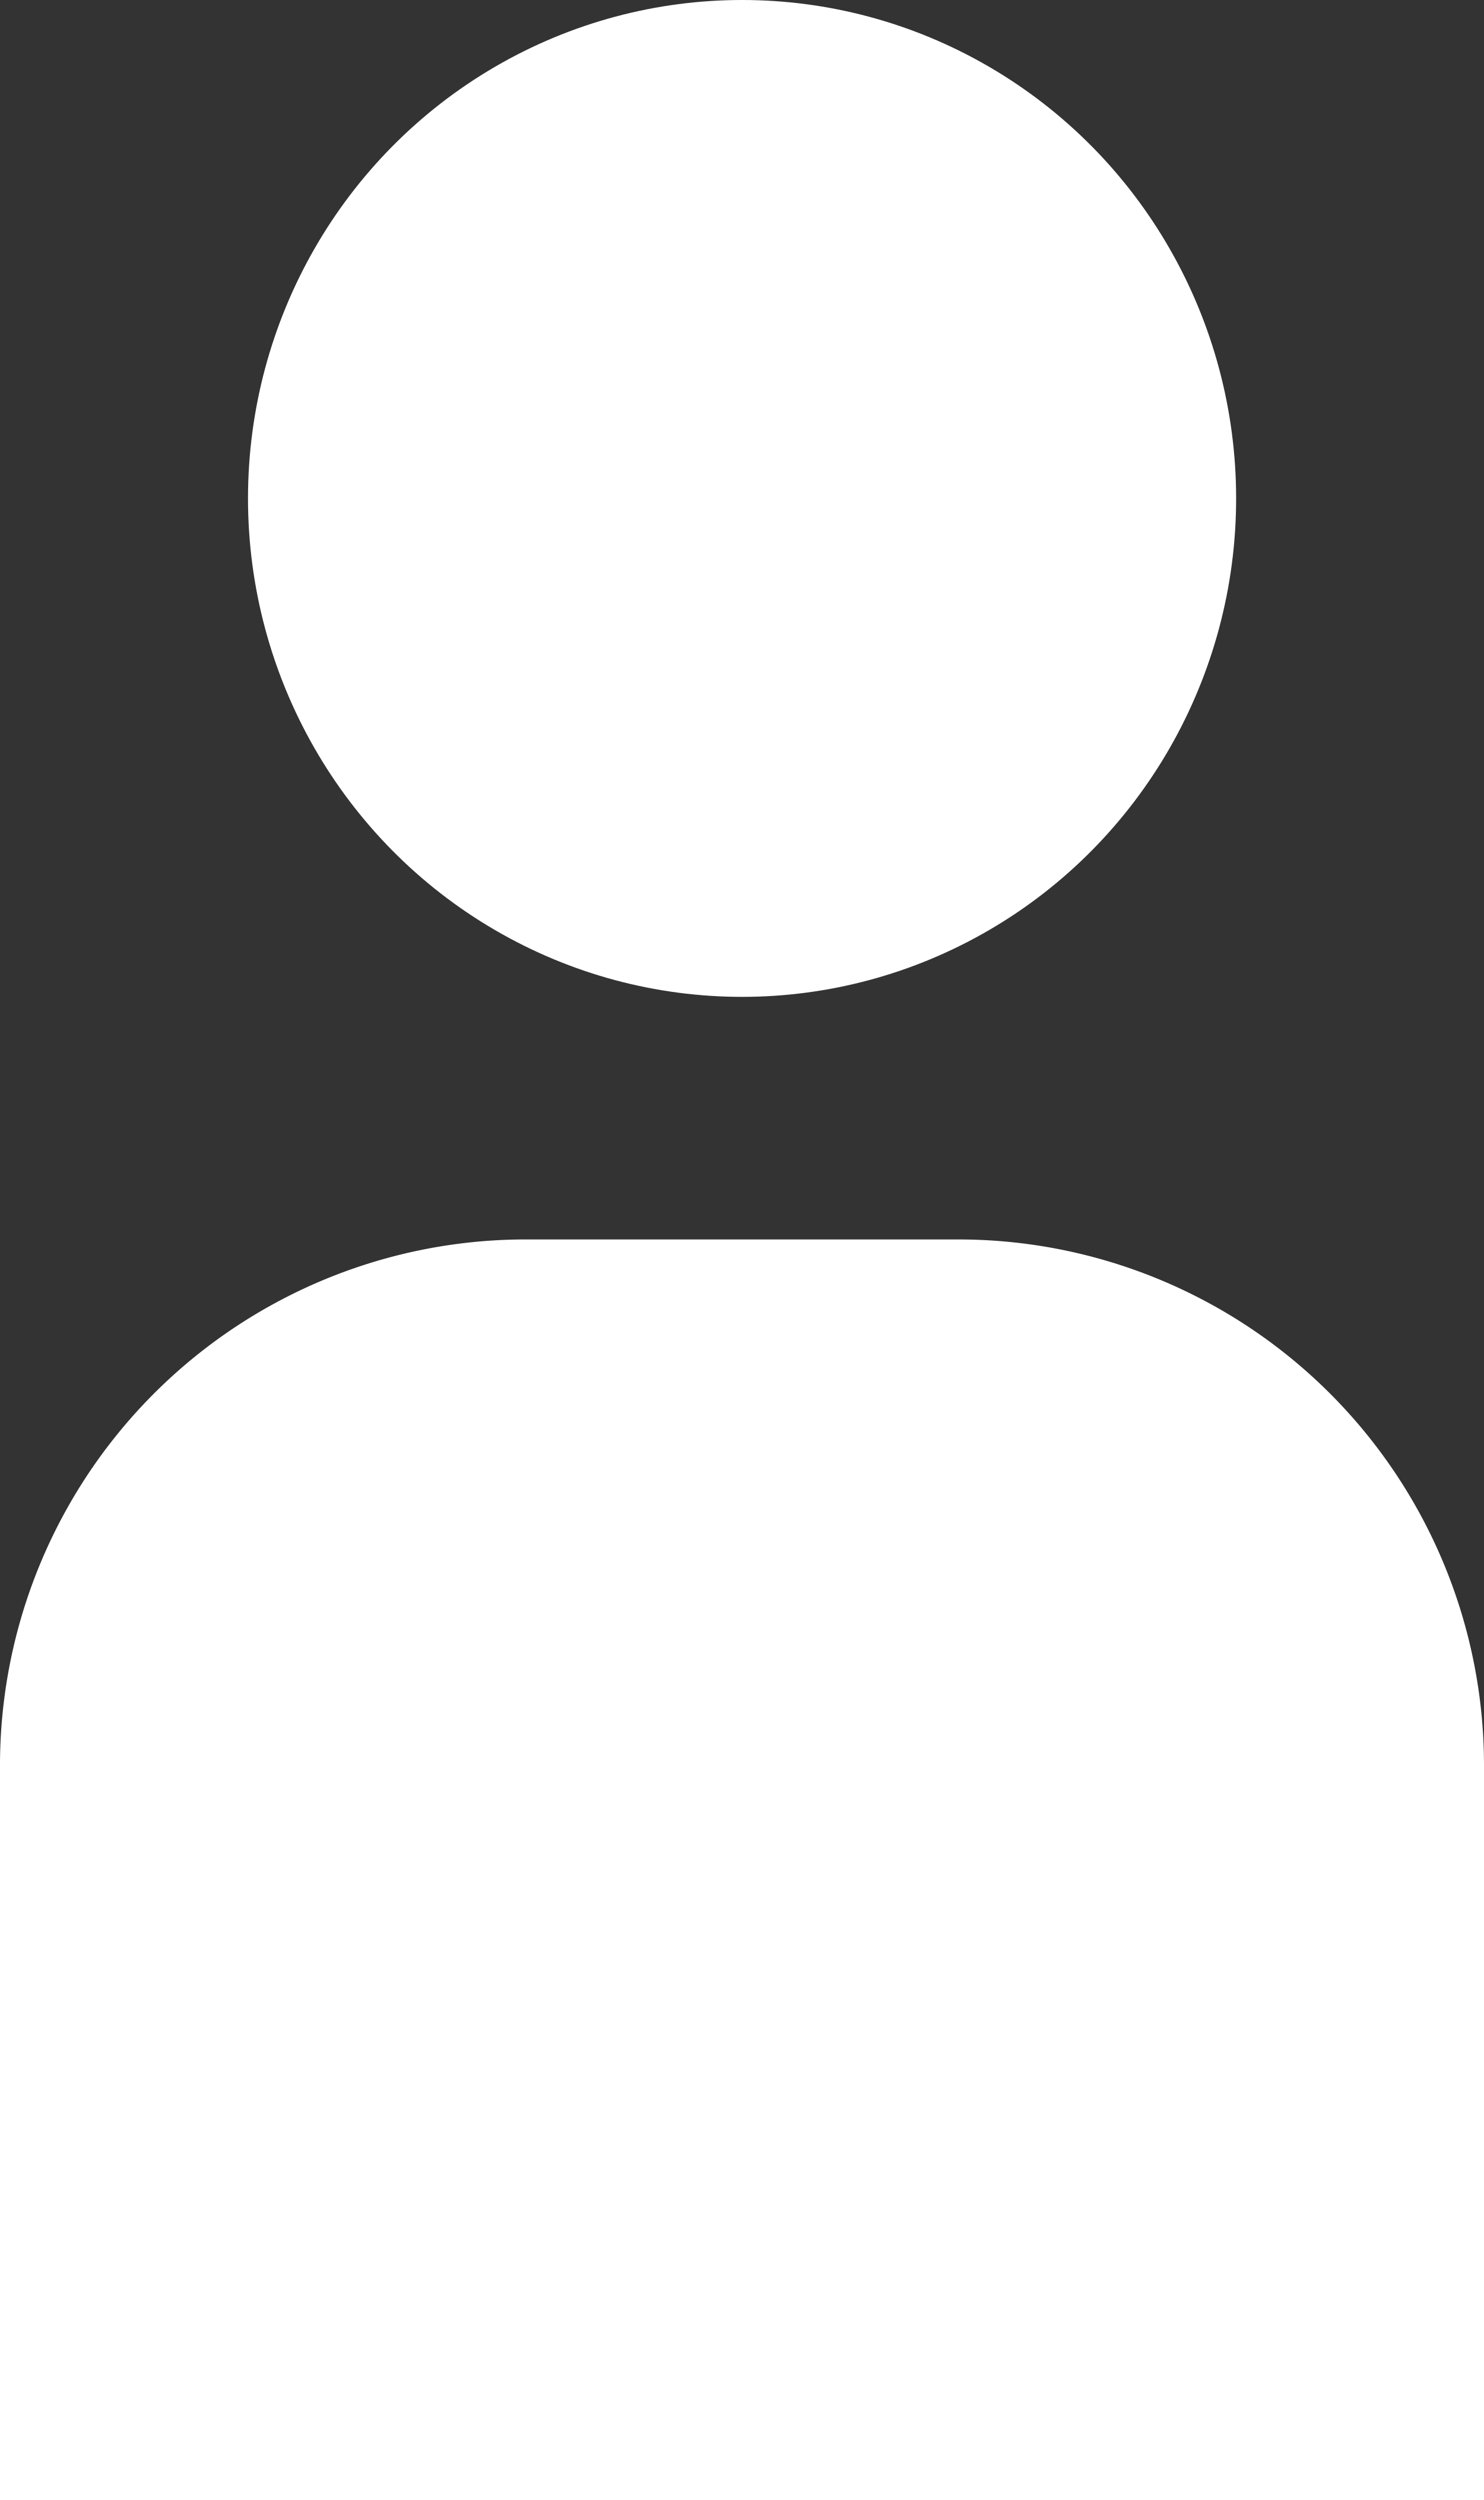
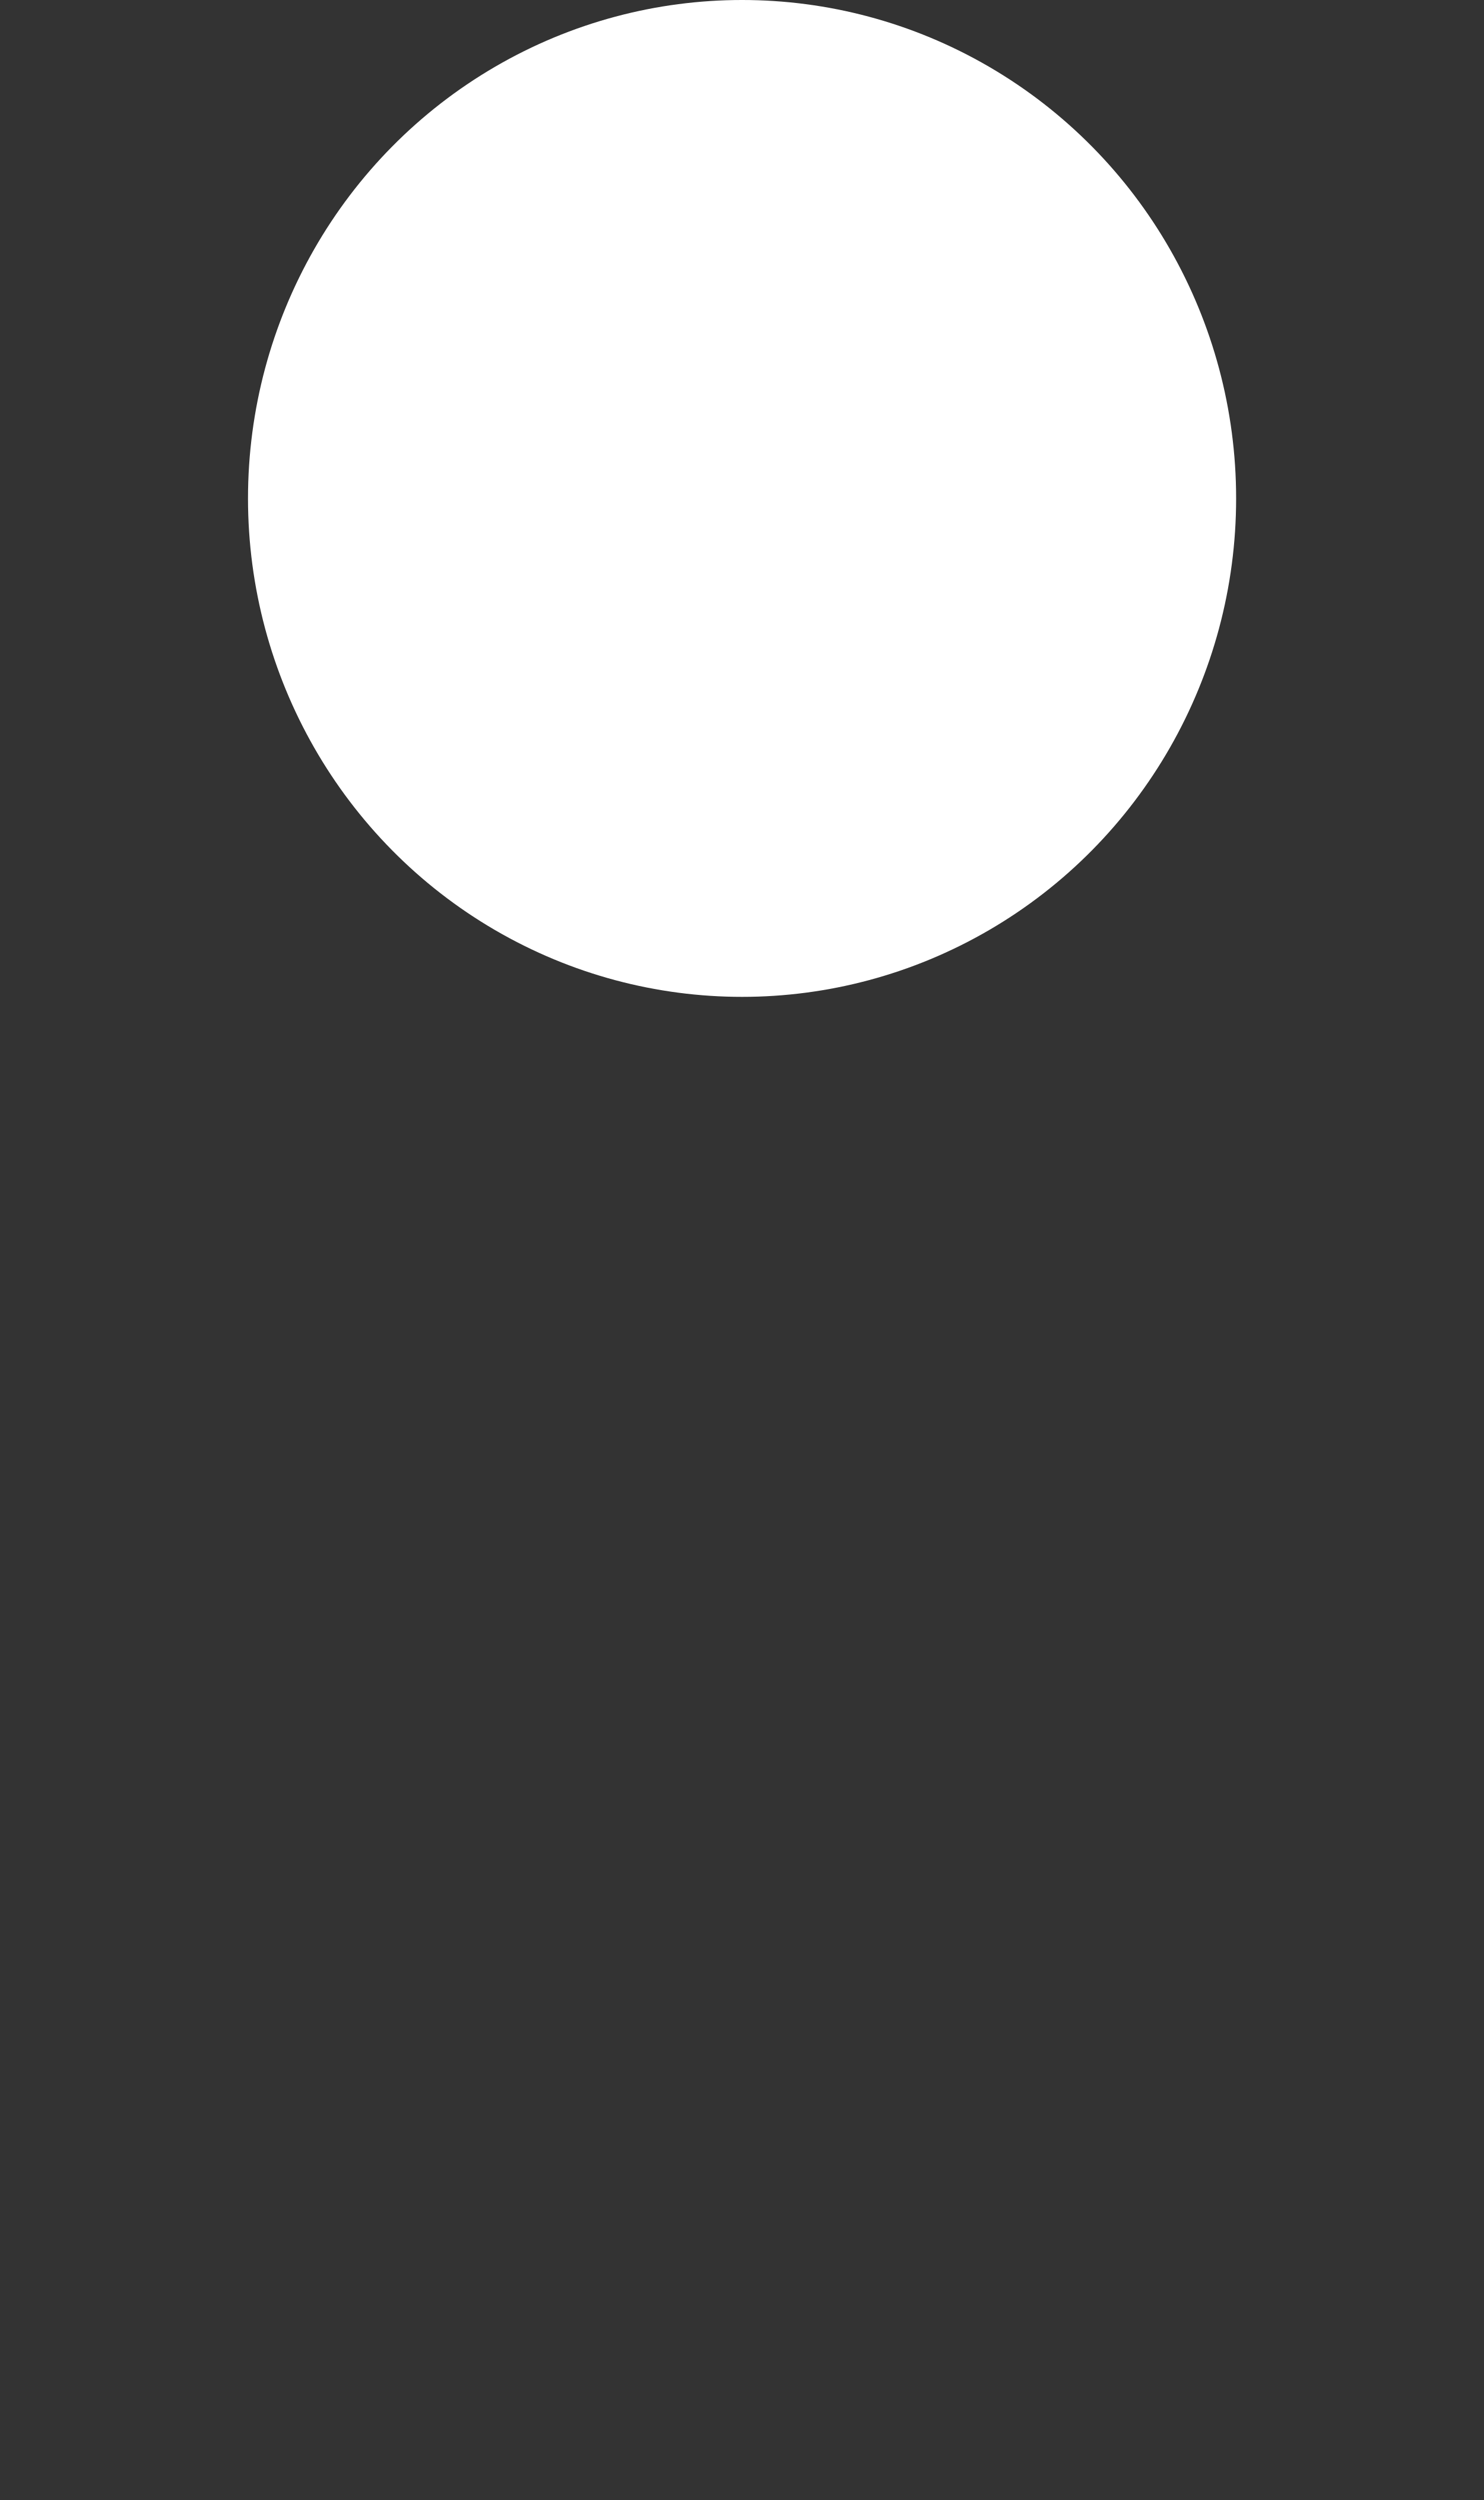
<svg xmlns="http://www.w3.org/2000/svg" width="23.738" height="39.965" viewBox="0 0 23.738 39.965">
  <rect x="0" y="0" width="23.738" height="39.965" fill="#333333" stroke="none" />
  <g id="Raggruppa_1143" data-name="Raggruppa 1143" transform="translate(-51.381 -252.706)">
    <g id="user-icon" transform="translate(39.064 252.706)">
      <g id="Raggruppa_1142" data-name="Raggruppa 1142" transform="translate(12.317 0)">
        <ellipse id="Ellisse_47" data-name="Ellisse 47" cx="7.903" cy="7.968" rx="7.903" ry="7.968" transform="translate(3.967)" fill="#fff" />
-         <path id="Tracciato_1321" data-name="Tracciato 1321" d="M27.68,30.079H20.692a8.41,8.41,0,0,0-8.375,8.445V50.23H36.055V38.524A8.41,8.41,0,0,0,27.68,30.079Z" transform="translate(-12.317 -10.265)" fill="#fff" />
      </g>
    </g>
  </g>
</svg>